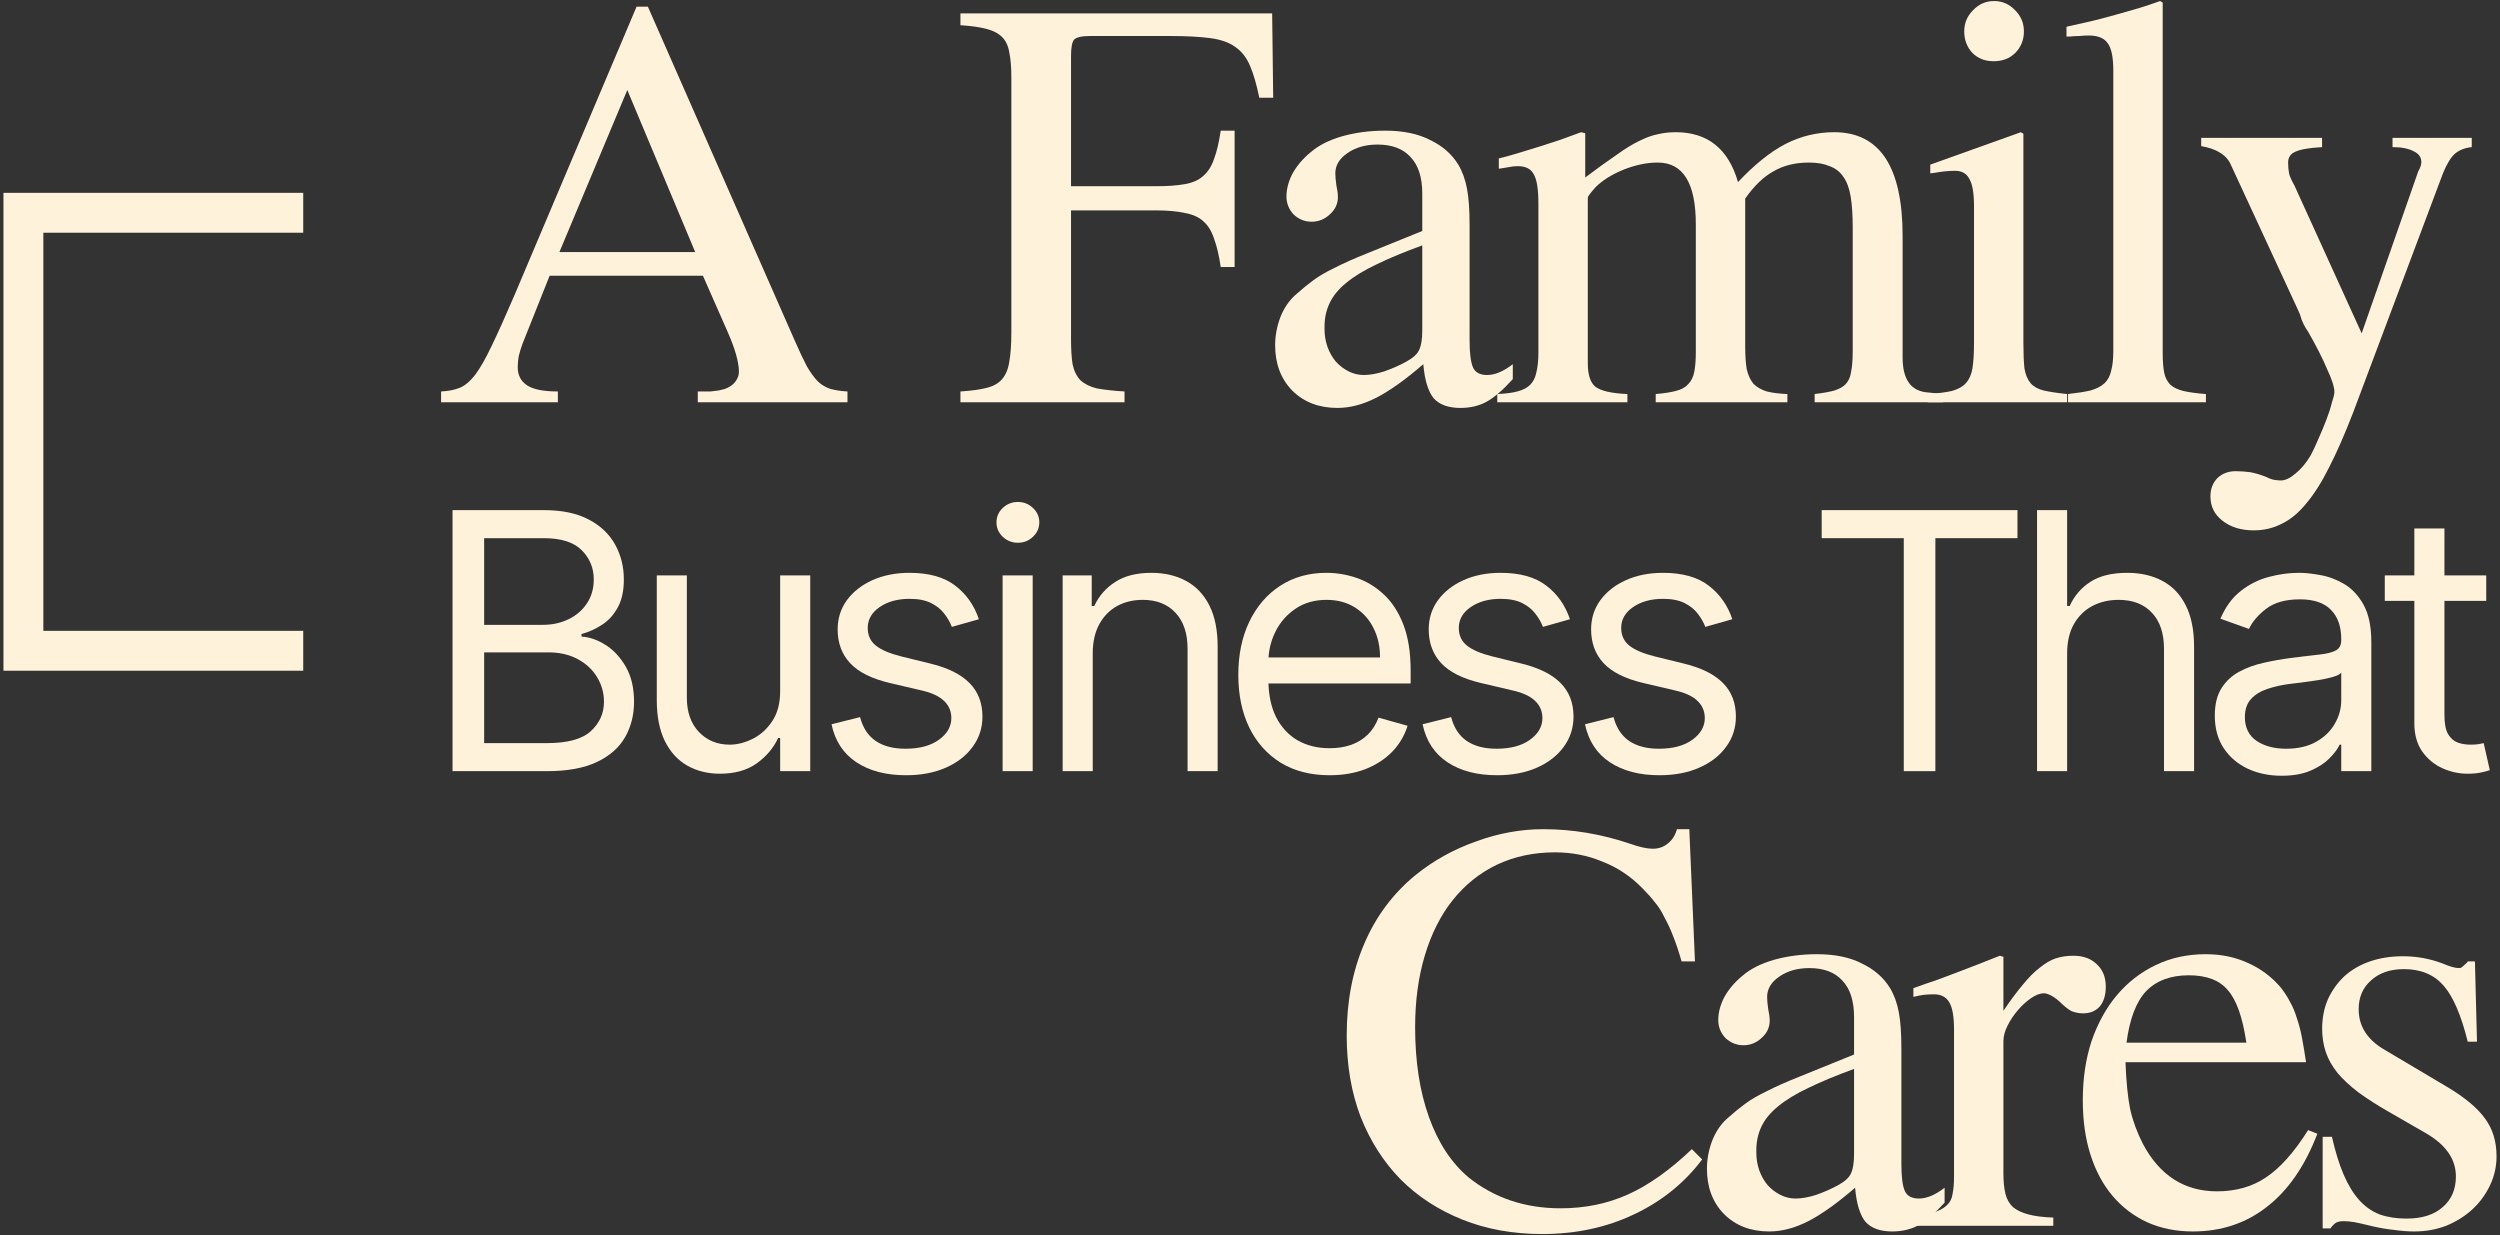
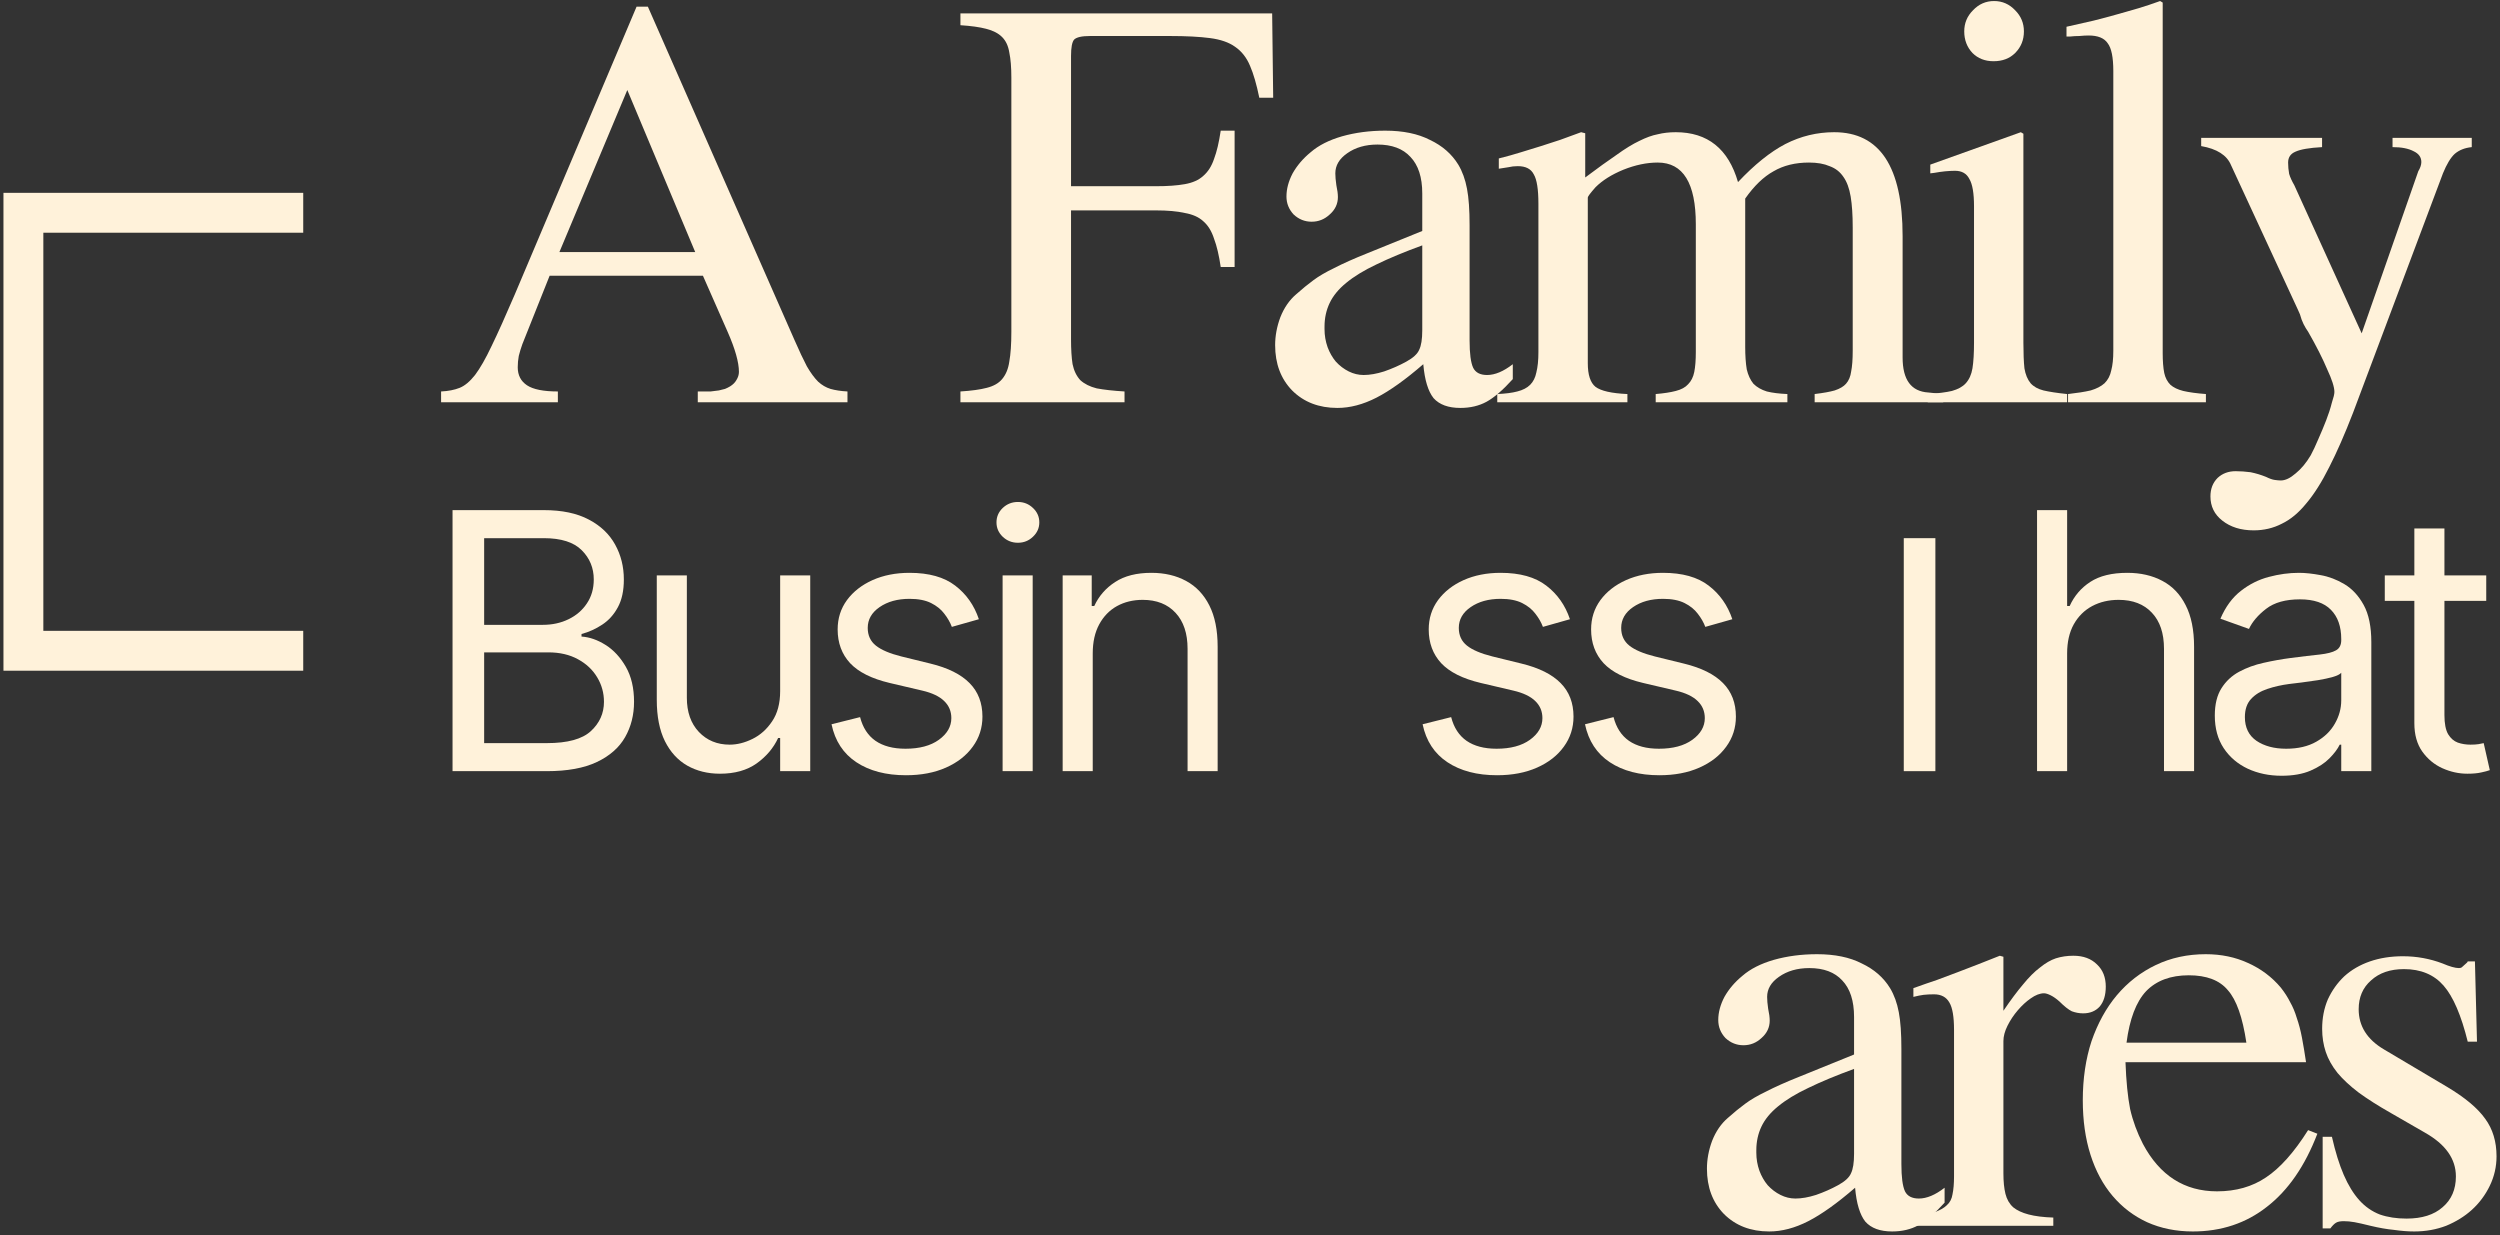
<svg xmlns="http://www.w3.org/2000/svg" width="502" height="248" viewBox="0 0 502 248" fill="none">
  <rect x="0" y="0" width="502" height="248" fill="#333333" stroke="none" />
  <path d="M496.328 29.542C494.951 29.68 493.815 30.128 492.92 30.885C492.093 31.643 491.301 32.951 490.544 34.81L472.468 82.944C470.815 87.214 469.231 90.829 467.716 93.79C466.201 96.82 464.652 99.264 463.068 101.124C461.553 102.983 459.935 104.326 458.213 105.152C456.492 106.047 454.598 106.495 452.532 106.495C449.985 106.495 447.884 105.841 446.232 104.532C444.648 103.293 443.856 101.675 443.856 99.678C443.856 98.163 444.338 96.923 445.302 95.959C446.266 95.064 447.471 94.616 448.917 94.616C449.881 94.616 450.88 94.685 451.913 94.823C452.946 95.03 453.978 95.339 455.011 95.753C455.7 96.097 456.285 96.303 456.767 96.372C457.249 96.441 457.663 96.476 458.007 96.476C458.902 96.476 459.901 95.994 461.002 95.03C462.104 94.134 463.103 92.929 463.998 91.414C464.48 90.519 464.996 89.417 465.547 88.109C466.098 86.87 466.615 85.63 467.097 84.391C467.579 83.151 467.957 81.98 468.233 80.879C468.577 79.846 468.749 79.123 468.749 78.709C468.749 77.745 468.267 76.23 467.303 74.165C466.408 72.03 465.134 69.516 463.481 66.624C463.137 66.142 462.827 65.626 462.552 65.075C462.276 64.524 462.035 63.87 461.829 63.112L461.416 62.183L447.988 33.158C447.161 31.161 445.164 29.887 441.997 29.336V27.683H466.27V29.542C463.722 29.68 461.932 29.99 460.899 30.472C459.935 30.885 459.453 31.608 459.453 32.641C459.453 33.399 459.522 34.156 459.66 34.914C459.866 35.602 460.21 36.36 460.692 37.186L474.224 66.934L485.586 34.397C485.999 33.709 486.206 33.089 486.206 32.538C486.206 31.574 485.689 30.851 484.656 30.369C483.623 29.818 482.212 29.542 480.421 29.542V27.683H496.328V29.542Z" fill="#FFF2DA" />
  <path d="M414.954 5.372C417.019 4.89 418.844 4.477 420.428 4.133C422.081 3.719 423.63 3.306 425.076 2.893C426.591 2.48 428.037 2.067 429.415 1.654C430.792 1.24 432.238 0.758 433.753 0.208L434.269 0.517V70.859C434.269 72.512 434.373 73.855 434.579 74.888C434.786 75.852 435.199 76.644 435.819 77.263C436.438 77.814 437.299 78.228 438.401 78.503C439.572 78.778 441.087 78.985 442.946 79.123V80.775H415.263V79.123C417.123 78.916 418.638 78.675 419.808 78.4C420.979 78.055 421.909 77.573 422.597 76.954C423.286 76.265 423.733 75.404 423.94 74.371C424.215 73.338 424.353 72.03 424.353 70.446V14.255C424.353 11.501 423.974 9.642 423.217 8.677C422.528 7.645 421.254 7.128 419.395 7.128C418.844 7.128 418.225 7.163 417.536 7.231C416.916 7.231 416.296 7.266 415.677 7.335H414.954V5.372Z" fill="#FFF2DA" />
  <path d="M406.298 26.857V68.793C406.298 70.928 406.367 72.65 406.505 73.958C406.711 75.198 407.125 76.196 407.744 76.954C408.364 77.642 409.225 78.124 410.327 78.4C411.497 78.675 413.081 78.916 415.078 79.123V80.775H387.086V79.123C389.152 78.985 390.77 78.778 391.941 78.503C393.18 78.159 394.11 77.642 394.73 76.954C395.418 76.196 395.866 75.198 396.072 73.958C396.279 72.65 396.382 70.928 396.382 68.793V41.421C396.382 38.804 396.072 36.98 395.453 35.947C394.902 34.845 393.938 34.294 392.56 34.294C392.01 34.294 391.355 34.328 390.598 34.397C389.909 34.466 389.186 34.569 388.429 34.707L387.602 34.81V33.054L405.782 26.547L406.298 26.857ZM400.411 0.208C402.063 0.208 403.475 0.827 404.646 2.067C405.816 3.237 406.402 4.649 406.402 6.302C406.402 8.023 405.816 9.469 404.646 10.64C403.544 11.742 402.098 12.293 400.307 12.293C398.586 12.293 397.174 11.742 396.072 10.64C394.971 9.469 394.42 8.023 394.42 6.302C394.42 4.649 395.005 3.237 396.176 2.067C397.346 0.827 398.758 0.208 400.411 0.208Z" fill="#FFF2DA" />
  <path d="M300.96 31.815C302.612 31.402 304.093 30.989 305.401 30.576C306.779 30.162 308.121 29.749 309.43 29.336C310.738 28.923 312.012 28.51 313.252 28.096C314.56 27.614 315.972 27.098 317.487 26.547L318.313 26.754V35.637C320.792 33.778 322.892 32.263 324.614 31.092C326.335 29.852 327.85 28.923 329.159 28.303C330.536 27.614 331.775 27.167 332.877 26.96C333.979 26.685 335.184 26.547 336.492 26.547C342.896 26.547 347.063 29.887 348.991 36.566C352.296 33.054 355.464 30.507 358.494 28.923C361.592 27.339 364.863 26.547 368.306 26.547C377.465 26.547 382.044 33.502 382.044 47.412V71.789C382.044 76.265 383.766 78.606 387.209 78.813L390.204 79.123V80.775H364.381V79.123C366.103 78.916 367.445 78.675 368.41 78.4C369.442 78.055 370.2 77.608 370.682 77.057C371.233 76.437 371.577 75.611 371.715 74.578C371.921 73.545 372.025 72.168 372.025 70.446V45.656C372.025 43.177 371.887 41.111 371.612 39.459C371.336 37.806 370.854 36.498 370.166 35.533C369.477 34.501 368.547 33.778 367.377 33.364C366.275 32.882 364.898 32.641 363.245 32.641C360.49 32.641 358.115 33.227 356.118 34.397C354.121 35.499 352.227 37.324 350.437 39.872V69.62C350.437 71.41 350.54 72.925 350.747 74.165C351.022 75.335 351.47 76.299 352.089 77.057C352.778 77.746 353.673 78.262 354.775 78.606C355.877 78.882 357.254 79.054 358.907 79.123V80.775H332.464V79.123C334.117 78.985 335.459 78.778 336.492 78.503C337.594 78.228 338.42 77.78 338.971 77.16C339.591 76.54 340.004 75.714 340.211 74.681C340.417 73.648 340.521 72.305 340.521 70.653V45.036C340.521 36.773 337.973 32.641 332.877 32.641C330.673 32.641 328.367 33.123 325.956 34.087C323.615 35.051 321.756 36.222 320.379 37.599C319.346 38.77 318.829 39.459 318.829 39.665V72.925C318.829 75.267 319.346 76.85 320.379 77.677C321.48 78.503 323.615 78.985 326.783 79.123V80.775H300.65V79.123C302.303 79.054 303.645 78.882 304.678 78.606C305.78 78.331 306.641 77.883 307.261 77.264C307.88 76.644 308.294 75.817 308.5 74.784C308.776 73.683 308.913 72.34 308.913 70.756V40.905C308.913 38.013 308.603 36.05 307.984 35.017C307.433 33.915 306.365 33.364 304.782 33.364C304.093 33.364 303.473 33.433 302.922 33.571C302.44 33.64 301.786 33.743 300.96 33.881V31.815Z" fill="#FFF2DA" />
  <path d="M295.093 68.38C295.093 70.997 295.334 72.822 295.816 73.855C296.298 74.819 297.227 75.301 298.605 75.301C300.189 75.301 301.91 74.578 303.769 73.132V76.127C301.772 78.331 300.016 79.846 298.501 80.672C296.986 81.498 295.231 81.912 293.234 81.912C290.823 81.912 289.033 81.257 287.862 79.949C286.761 78.572 286.072 76.299 285.796 73.132C282.216 76.231 279.082 78.469 276.397 79.846C273.711 81.223 271.095 81.912 268.547 81.912C264.828 81.912 261.798 80.741 259.457 78.4C257.185 76.058 256.048 73.028 256.048 69.31C256.048 67.451 256.393 65.591 257.081 63.732C257.839 61.804 258.906 60.255 260.283 59.084C261.523 57.982 262.659 57.053 263.692 56.295C264.794 55.469 266.205 54.642 267.927 53.816C269.648 52.921 271.886 51.922 274.641 50.821C277.395 49.719 281.045 48.238 285.59 46.379V38.839C285.59 35.602 284.798 33.158 283.214 31.505C281.699 29.852 279.496 29.026 276.603 29.026C274.193 29.026 272.162 29.611 270.509 30.782C268.925 31.884 268.134 33.227 268.134 34.81C268.134 35.43 268.202 36.222 268.34 37.186C268.547 38.15 268.65 38.942 268.65 39.562C268.65 40.939 268.099 42.11 266.997 43.074C265.964 44.038 264.759 44.52 263.382 44.52C262.005 44.52 260.8 44.038 259.767 43.074C258.803 42.041 258.321 40.836 258.321 39.459C258.321 37.944 258.734 36.394 259.56 34.81C260.455 33.227 261.661 31.815 263.176 30.575C264.759 29.198 266.86 28.131 269.476 27.373C272.162 26.616 275.054 26.237 278.153 26.237C281.734 26.237 284.729 26.857 287.139 28.096C289.618 29.267 291.512 30.92 292.82 33.054C293.647 34.432 294.232 36.05 294.576 37.909C294.921 39.7 295.093 42.144 295.093 45.243V68.38ZM285.59 49.271C282.009 50.58 278.945 51.853 276.397 53.093C273.918 54.264 271.886 55.503 270.303 56.812C268.788 58.051 267.686 59.394 266.997 60.84C266.309 62.286 265.964 63.87 265.964 65.591V66.108C265.964 67.347 266.171 68.552 266.584 69.723C266.997 70.825 267.548 71.789 268.237 72.615C268.994 73.442 269.855 74.096 270.819 74.578C271.783 75.06 272.782 75.301 273.815 75.301C275.054 75.301 276.431 75.06 277.946 74.578C279.53 74.027 281.011 73.373 282.388 72.615C283.765 71.858 284.626 71.066 284.97 70.24C285.383 69.413 285.59 68.105 285.59 66.314V49.271Z" fill="#FFF2DA" />
  <path d="M245.12 53.609C244.776 51.268 244.328 49.375 243.778 47.928C243.295 46.413 242.572 45.243 241.608 44.416C240.713 43.59 239.474 43.039 237.89 42.764C236.375 42.42 234.447 42.247 232.105 42.247H215.062V68.07C215.062 70.136 215.166 71.823 215.372 73.132C215.648 74.44 216.164 75.507 216.922 76.334C217.748 77.091 218.85 77.642 220.227 77.987C221.673 78.262 223.532 78.469 225.805 78.606V80.775H192.854V78.606C195.058 78.469 196.814 78.228 198.122 77.883C199.5 77.539 200.533 76.954 201.221 76.127C201.979 75.232 202.461 74.061 202.667 72.615C202.943 71.1 203.08 69.103 203.08 66.624V15.598C203.08 13.532 202.943 11.845 202.667 10.537C202.461 9.228 201.979 8.195 201.221 7.438C200.464 6.68 199.396 6.13 198.019 5.785C196.711 5.441 194.989 5.2 192.854 5.062V2.687H255.45L255.656 19.626H252.867C252.316 16.941 251.697 14.806 251.008 13.222C250.319 11.57 249.321 10.296 248.012 9.401C246.773 8.505 245.086 7.92 242.951 7.645C240.885 7.369 238.2 7.231 234.894 7.231H218.884C217.231 7.231 216.164 7.472 215.682 7.954C215.269 8.436 215.062 9.538 215.062 11.26V37.393H232.105C234.447 37.393 236.375 37.255 237.89 36.98C239.474 36.704 240.713 36.153 241.608 35.327C242.572 34.501 243.295 33.364 243.778 31.918C244.328 30.472 244.776 28.578 245.12 26.237H247.909V53.609H245.12Z" fill="#FFF2DA" />
  <path d="M170.172 80.775H140.114V78.606C141.147 78.606 142.008 78.606 142.696 78.606C143.385 78.537 143.936 78.468 144.349 78.399C144.831 78.262 145.244 78.158 145.589 78.09C145.933 77.952 146.277 77.78 146.621 77.573C147.172 77.229 147.586 76.816 147.861 76.334C148.205 75.783 148.377 75.232 148.377 74.681C148.377 72.753 147.62 70.067 146.105 66.624L141.147 55.365H110.366L104.891 69.103C104.616 69.861 104.375 70.653 104.168 71.479C104.031 72.236 103.962 72.994 103.962 73.751C103.962 75.335 104.582 76.54 105.821 77.367C107.061 78.193 109.126 78.606 112.019 78.606V80.775H88.571V78.606C90.017 78.537 91.257 78.296 92.29 77.883C93.323 77.47 94.356 76.609 95.389 75.301C96.421 73.923 97.523 71.995 98.694 69.516C99.933 66.968 101.483 63.525 103.342 59.187L127.822 1.344H130.095L159.533 68.277C160.497 70.48 161.323 72.236 162.012 73.545C162.769 74.853 163.527 75.886 164.284 76.644C165.042 77.332 165.868 77.814 166.763 78.09C167.727 78.365 168.864 78.537 170.172 78.606V80.775ZM139.598 50.614L125.963 18.077L112.328 50.614H139.598Z" fill="#FFF2DA" />
  <path d="M495.52 209.162C494.211 203.86 492.593 200.107 490.665 197.903C488.737 195.699 486.086 194.598 482.712 194.598C479.957 194.598 477.753 195.355 476.101 196.87C474.448 198.316 473.622 200.244 473.622 202.654C473.622 206.029 475.309 208.714 478.683 210.711L491.388 218.252C494.969 220.386 497.517 222.521 499.032 224.656C500.547 226.722 501.304 229.235 501.304 232.196C501.304 234.262 500.856 236.224 499.961 238.084C499.066 239.943 497.861 241.561 496.346 242.938C494.9 244.247 493.178 245.314 491.181 246.14C489.185 246.898 487.05 247.277 484.777 247.277C483.538 247.277 482.195 247.173 480.749 246.967C479.303 246.829 477.719 246.554 475.998 246.14C474.62 245.796 473.553 245.555 472.795 245.417C472.038 245.28 471.315 245.211 470.626 245.211C469.938 245.211 469.421 245.314 469.077 245.521C468.733 245.727 468.354 246.106 467.941 246.657H466.391V228.271H468.251C468.939 231.301 469.731 233.849 470.626 235.915C471.522 237.98 472.554 239.667 473.725 240.976C474.896 242.284 476.273 243.248 477.857 243.868C479.441 244.419 481.231 244.694 483.228 244.694C486.327 244.694 488.737 243.937 490.458 242.422C492.249 240.907 493.144 238.841 493.144 236.224C493.144 232.712 491.078 229.786 486.946 227.445L480.129 223.519C477.581 222.073 475.412 220.696 473.622 219.388C471.9 218.079 470.489 216.771 469.387 215.463C468.285 214.085 467.493 212.674 467.011 211.228C466.529 209.782 466.288 208.232 466.288 206.58C466.288 204.445 466.667 202.482 467.424 200.692C468.251 198.902 469.352 197.352 470.73 196.044C472.176 194.735 473.897 193.737 475.894 193.048C477.891 192.36 480.095 192.015 482.505 192.015C485.259 192.015 487.911 192.497 490.458 193.461C491.905 194.081 493.006 194.391 493.764 194.391C494.039 194.391 494.246 194.322 494.384 194.185C494.521 194.047 494.866 193.737 495.416 193.255L495.52 193.048H496.966L497.379 209.162H495.52Z" fill="#FFF2DA" />
  <path d="M465.326 227.651C462.847 234.124 459.473 239.014 455.204 242.319C451.003 245.624 446.045 247.277 440.33 247.277C436.955 247.277 433.891 246.657 431.137 245.418C428.451 244.178 426.144 242.422 424.216 240.15C422.288 237.877 420.807 235.123 419.774 231.886C418.742 228.65 418.225 225 418.225 220.938C418.225 216.599 418.81 212.64 419.981 209.059C421.221 205.478 422.908 202.414 425.042 199.866C427.246 197.249 429.863 195.218 432.893 193.772C435.923 192.326 439.262 191.603 442.912 191.603C446.011 191.603 448.834 192.188 451.382 193.359C453.999 194.529 456.202 196.182 457.993 198.317C458.75 199.281 459.37 200.245 459.852 201.209C460.403 202.173 460.85 203.24 461.195 204.411C461.608 205.581 461.952 206.89 462.228 208.336C462.503 209.782 462.778 211.435 463.054 213.294H426.798C426.936 217.081 427.246 220.214 427.728 222.693C428.279 225.104 429.14 227.445 430.31 229.717C433.685 236.053 438.643 239.22 445.184 239.22C448.972 239.22 452.243 238.291 454.997 236.431C457.82 234.572 460.644 231.404 463.467 226.928L465.326 227.651ZM451.072 209.369C450.315 204.273 449.075 200.761 447.353 198.833C445.701 196.836 443.084 195.838 439.503 195.838C435.854 195.838 432.996 196.905 430.93 199.04C428.933 201.174 427.625 204.617 427.005 209.369H451.072Z" fill="#FFF2DA" />
  <path d="M384.209 198.42C385.93 197.8 387.514 197.249 388.96 196.767C390.406 196.216 391.784 195.699 393.092 195.217C394.469 194.667 395.812 194.15 397.12 193.668C398.498 193.117 399.978 192.532 401.562 191.912L402.285 192.119V202.964C403.731 200.83 405.039 199.074 406.21 197.696C407.381 196.25 408.517 195.114 409.619 194.288C410.72 193.393 411.788 192.773 412.821 192.429C413.922 192.084 415.093 191.912 416.333 191.912C418.33 191.912 419.913 192.497 421.084 193.668C422.255 194.77 422.84 196.25 422.84 198.11C422.84 199.831 422.427 201.174 421.601 202.138C420.774 203.033 419.672 203.481 418.295 203.481C417.538 203.481 416.78 203.343 416.023 203.068C415.334 202.723 414.508 202.069 413.544 201.105C412.924 200.554 412.339 200.141 411.788 199.866C411.237 199.59 410.789 199.452 410.445 199.452C409.619 199.452 408.723 199.797 407.759 200.485C406.864 201.105 406.003 201.897 405.177 202.861C404.351 203.825 403.662 204.858 403.111 205.96C402.56 207.062 402.285 208.095 402.285 209.059V235.605C402.285 237.257 402.423 238.635 402.698 239.736C402.974 240.838 403.49 241.733 404.247 242.422C405.005 243.042 406.038 243.524 407.346 243.868C408.655 244.212 410.307 244.419 412.304 244.488V246.14H383.899V244.488C385.758 244.143 387.239 243.799 388.34 243.455C389.511 243.042 390.372 242.56 390.923 242.009C391.543 241.458 391.921 240.735 392.059 239.84C392.266 238.876 392.369 237.671 392.369 236.224V206.786C392.369 204.169 392.059 202.345 391.439 201.312C390.819 200.21 389.787 199.659 388.34 199.659C387.583 199.659 386.894 199.693 386.275 199.762C385.724 199.831 385.035 199.969 384.209 200.175V198.42Z" fill="#FFF2DA" />
  <path d="M381.799 233.746C381.799 236.362 382.04 238.187 382.522 239.22C383.004 240.184 383.934 240.666 385.311 240.666C386.895 240.666 388.616 239.943 390.475 238.497V241.493C388.478 243.696 386.722 245.211 385.207 246.037C383.692 246.864 381.937 247.277 379.94 247.277C377.529 247.277 375.739 246.623 374.568 245.314C373.467 243.937 372.778 241.665 372.503 238.497C368.922 241.596 365.789 243.834 363.103 245.211C360.417 246.588 357.801 247.277 355.253 247.277C351.534 247.277 348.504 246.106 346.163 243.765C343.891 241.424 342.754 238.394 342.754 234.675C342.754 232.816 343.099 230.957 343.787 229.098C344.545 227.169 345.612 225.62 346.989 224.449C348.229 223.348 349.365 222.418 350.398 221.661C351.5 220.834 352.911 220.008 354.633 219.182C356.355 218.286 358.593 217.288 361.347 216.186C364.101 215.084 367.751 213.604 372.296 211.745V204.204C372.296 200.968 371.504 198.523 369.92 196.87C368.405 195.218 366.202 194.391 363.31 194.391C360.899 194.391 358.868 194.977 357.215 196.147C355.631 197.249 354.84 198.592 354.84 200.176C354.84 200.796 354.908 201.587 355.046 202.552C355.253 203.516 355.356 204.307 355.356 204.927C355.356 206.304 354.805 207.475 353.703 208.439C352.67 209.403 351.465 209.885 350.088 209.885C348.711 209.885 347.506 209.403 346.473 208.439C345.509 207.406 345.027 206.201 345.027 204.824C345.027 203.309 345.44 201.76 346.266 200.176C347.162 198.592 348.367 197.18 349.882 195.941C351.465 194.564 353.566 193.496 356.182 192.739C358.868 191.981 361.76 191.603 364.859 191.603C368.44 191.603 371.435 192.222 373.845 193.462C376.324 194.632 378.218 196.285 379.526 198.42C380.353 199.797 380.938 201.415 381.282 203.275C381.627 205.065 381.799 207.51 381.799 210.608V233.746ZM372.296 214.637C368.715 215.945 365.651 217.219 363.103 218.458C360.624 219.629 358.593 220.869 357.009 222.177C355.494 223.417 354.392 224.759 353.703 226.205C353.015 227.651 352.67 229.235 352.67 230.957V231.473C352.67 232.713 352.877 233.918 353.29 235.089C353.703 236.19 354.254 237.154 354.943 237.981C355.7 238.807 356.561 239.461 357.525 239.943C358.489 240.425 359.488 240.666 360.521 240.666C361.76 240.666 363.137 240.425 364.652 239.943C366.236 239.392 367.717 238.738 369.094 237.981C370.471 237.223 371.332 236.431 371.676 235.605C372.089 234.779 372.296 233.47 372.296 231.68V214.637Z" fill="#FFF2DA" />
-   <path d="M337.662 193.048C337.111 191.12 336.56 189.467 336.009 188.09C335.459 186.644 334.873 185.37 334.253 184.268C333.703 183.098 333.048 182.065 332.291 181.169C331.602 180.274 330.776 179.345 329.812 178.381C327.471 175.97 324.785 174.18 321.755 173.009C318.794 171.77 315.626 171.15 312.252 171.15C307.983 171.15 304.092 171.976 300.58 173.629C297.137 175.282 294.176 177.658 291.697 180.756C289.287 183.786 287.428 187.47 286.119 191.809C284.811 196.147 284.157 200.967 284.157 206.269C284.157 213.156 285.086 219.181 286.946 224.346C288.805 229.51 291.456 233.539 294.899 236.431C300.064 240.562 306.227 242.628 313.388 242.628C318.278 242.628 322.788 241.699 326.92 239.839C331.051 237.98 335.321 234.95 339.728 230.75L341.794 232.815C338.213 237.567 333.634 241.251 328.056 243.868C322.547 246.484 316.418 247.793 309.67 247.793C303.817 247.793 298.48 246.829 293.66 244.901C288.839 242.973 284.708 240.287 281.265 236.844C277.822 233.332 275.136 229.131 273.208 224.242C271.349 219.353 270.419 213.913 270.419 207.922C270.419 201.105 271.59 194.976 273.931 189.536C276.272 184.027 279.715 179.413 284.26 175.695C287.841 172.803 291.869 170.565 296.345 168.981C300.821 167.328 305.332 166.502 309.877 166.502C315.73 166.502 321.514 167.466 327.23 169.394C329.158 170.083 330.707 170.427 331.878 170.427C333.048 170.427 334.047 170.083 334.873 169.394C335.768 168.706 336.388 167.741 336.732 166.502H339.212L340.348 193.048H337.662Z" fill="#FFF2DA" />
  <path d="M499.237 115.538V120.656H478.864V115.538H499.237ZM484.802 106.119H490.842V143.588C490.842 145.295 491.09 146.574 491.584 147.427C492.096 148.263 492.745 148.826 493.529 149.117C494.331 149.39 495.176 149.526 496.063 149.526C496.729 149.526 497.275 149.492 497.701 149.424C498.128 149.338 498.469 149.27 498.725 149.219L499.953 154.645C499.544 154.798 498.972 154.952 498.239 155.105C497.505 155.276 496.575 155.361 495.449 155.361C493.743 155.361 492.071 154.995 490.433 154.261C488.812 153.527 487.464 152.41 486.389 150.908C485.331 149.407 484.802 147.513 484.802 145.226V106.119Z" fill="#FFF2DA" />
  <path d="M458.144 155.771C455.653 155.771 453.392 155.301 451.362 154.363C449.331 153.407 447.719 152.034 446.524 150.242C445.33 148.434 444.733 146.25 444.733 143.69C444.733 141.438 445.177 139.612 446.064 138.213C446.951 136.797 448.137 135.688 449.621 134.886C451.106 134.084 452.744 133.487 454.535 133.095C456.344 132.685 458.161 132.361 459.987 132.122C462.375 131.815 464.312 131.585 465.797 131.431C467.298 131.26 468.39 130.979 469.073 130.586C469.772 130.194 470.122 129.511 470.122 128.539V128.334C470.122 125.809 469.431 123.847 468.049 122.448C466.684 121.048 464.611 120.349 461.829 120.349C458.946 120.349 456.685 120.98 455.047 122.243C453.409 123.505 452.257 124.853 451.592 126.287L445.859 124.239C446.883 121.85 448.248 119.991 449.954 118.66C451.677 117.312 453.554 116.373 455.585 115.844C457.632 115.298 459.646 115.025 461.625 115.025C462.887 115.025 464.338 115.179 465.976 115.486C467.631 115.776 469.226 116.382 470.762 117.303C472.314 118.225 473.603 119.615 474.626 121.475C475.65 123.335 476.162 125.826 476.162 128.948V154.849H470.122V149.526H469.815C469.405 150.379 468.723 151.292 467.767 152.264C466.812 153.237 465.541 154.064 463.954 154.747C462.367 155.429 460.43 155.771 458.144 155.771ZM459.065 150.345C461.454 150.345 463.467 149.875 465.105 148.937C466.761 147.999 468.006 146.787 468.842 145.303C469.695 143.818 470.122 142.257 470.122 140.619V135.091C469.866 135.398 469.303 135.679 468.433 135.935C467.58 136.174 466.59 136.388 465.464 136.575C464.355 136.746 463.271 136.899 462.213 137.036C461.173 137.155 460.328 137.258 459.68 137.343C458.11 137.548 456.643 137.881 455.278 138.341C453.93 138.785 452.838 139.459 452.002 140.363C451.183 141.25 450.773 142.462 450.773 143.997C450.773 146.096 451.549 147.683 453.102 148.758C454.672 149.816 456.66 150.345 459.065 150.345Z" fill="#FFF2DA" />
  <path d="M415.08 131.201V154.849H409.04V102.433H415.08V121.68H415.592C416.513 119.649 417.895 118.037 419.738 116.843C421.598 115.631 424.072 115.025 427.16 115.025C429.839 115.025 432.185 115.563 434.198 116.638C436.212 117.696 437.773 119.325 438.882 121.526C440.008 123.71 440.571 126.491 440.571 129.87V154.849H434.531V130.279C434.531 127.157 433.72 124.743 432.099 123.036C430.496 121.313 428.269 120.451 425.419 120.451C423.44 120.451 421.666 120.869 420.096 121.705C418.543 122.541 417.315 123.761 416.411 125.365C415.523 126.969 415.08 128.914 415.08 131.201Z" fill="#FFF2DA" />
-   <path d="M365.795 108.064V102.433H405.107V108.064H388.625V154.849H382.277V108.064H365.795Z" fill="#FFF2DA" />
+   <path d="M365.795 108.064V102.433V108.064H388.625V154.849H382.277V108.064H365.795Z" fill="#FFF2DA" />
  <path d="M347.853 124.341L342.427 125.877C342.086 124.973 341.582 124.094 340.917 123.241C340.269 122.371 339.381 121.654 338.255 121.091C337.129 120.528 335.687 120.247 333.93 120.247C331.524 120.247 329.519 120.801 327.915 121.91C326.329 123.002 325.535 124.393 325.535 126.082C325.535 127.583 326.081 128.769 327.173 129.639C328.265 130.51 329.971 131.235 332.292 131.815L338.127 133.248C341.642 134.101 344.261 135.406 345.985 137.164C347.708 138.904 348.57 141.148 348.57 143.895C348.57 146.147 347.921 148.161 346.624 149.935C345.345 151.71 343.553 153.109 341.25 154.133C338.946 155.156 336.268 155.668 333.213 155.668C329.204 155.668 325.885 154.798 323.257 153.058C320.63 151.317 318.966 148.775 318.267 145.431L324 143.997C324.546 146.113 325.578 147.7 327.096 148.758C328.632 149.816 330.637 150.345 333.111 150.345C335.926 150.345 338.161 149.747 339.816 148.553C341.489 147.342 342.325 145.891 342.325 144.202C342.325 142.837 341.847 141.694 340.891 140.773C339.936 139.834 338.469 139.135 336.489 138.674L329.937 137.138C326.337 136.285 323.692 134.963 322.003 133.171C320.331 131.363 319.495 129.102 319.495 126.389C319.495 124.171 320.118 122.209 321.363 120.502C322.626 118.796 324.341 117.457 326.508 116.484C328.692 115.512 331.166 115.025 333.93 115.025C337.82 115.025 340.874 115.879 343.092 117.585C345.328 119.291 346.914 121.543 347.853 124.341Z" fill="#FFF2DA" />
  <path d="M315.245 124.341L309.819 125.877C309.478 124.973 308.975 124.094 308.309 123.241C307.661 122.371 306.773 121.654 305.647 121.091C304.521 120.528 303.079 120.247 301.322 120.247C298.916 120.247 296.911 120.801 295.308 121.91C293.721 123.002 292.927 124.393 292.927 126.082C292.927 127.583 293.473 128.769 294.565 129.639C295.657 130.51 297.364 131.235 299.684 131.815L305.519 133.248C309.034 134.101 311.653 135.406 313.377 137.164C315.1 138.904 315.962 141.148 315.962 143.895C315.962 146.147 315.313 148.161 314.017 149.935C312.737 151.71 310.945 153.109 308.642 154.133C306.338 155.156 303.66 155.668 300.605 155.668C296.596 155.668 293.277 154.798 290.649 153.058C288.022 151.317 286.358 148.775 285.659 145.431L291.392 143.997C291.938 146.113 292.97 147.7 294.489 148.758C296.024 149.816 298.029 150.345 300.503 150.345C303.318 150.345 305.554 149.747 307.209 148.553C308.881 147.342 309.717 145.891 309.717 144.202C309.717 142.837 309.239 141.694 308.284 140.773C307.328 139.834 305.861 139.135 303.881 138.674L297.329 137.138C293.729 136.285 291.085 134.963 289.395 133.171C287.723 131.363 286.887 129.102 286.887 126.389C286.887 124.171 287.51 122.209 288.756 120.502C290.018 118.796 291.733 117.457 293.9 116.484C296.084 115.512 298.558 115.025 301.322 115.025C305.212 115.025 308.266 115.879 310.485 117.585C312.72 119.291 314.307 121.543 315.245 124.341Z" fill="#FFF2DA" />
-   <path d="M266.978 155.668C263.191 155.668 259.923 154.832 257.176 153.16C254.446 151.471 252.339 149.116 250.854 146.096C249.387 143.059 248.653 139.527 248.653 135.5C248.653 131.474 249.387 127.925 250.854 124.853C252.339 121.765 254.403 119.359 257.048 117.636C259.71 115.896 262.815 115.025 266.364 115.025C268.412 115.025 270.434 115.367 272.43 116.049C274.426 116.732 276.243 117.841 277.881 119.376C279.519 120.895 280.825 122.908 281.797 125.416C282.77 127.925 283.256 131.013 283.256 134.681V137.241H252.953V132.02H277.113C277.113 129.801 276.67 127.822 275.783 126.082C274.912 124.341 273.667 122.968 272.046 121.961C270.442 120.955 268.548 120.451 266.364 120.451C263.958 120.451 261.877 121.048 260.119 122.243C258.379 123.42 257.04 124.956 256.101 126.85C255.163 128.744 254.693 130.774 254.693 132.941V136.422C254.693 139.391 255.205 141.907 256.229 143.972C257.27 146.019 258.712 147.581 260.554 148.656C262.397 149.713 264.538 150.242 266.978 150.242C268.565 150.242 269.998 150.021 271.278 149.577C272.575 149.116 273.692 148.434 274.631 147.529C275.569 146.608 276.295 145.465 276.806 144.1L282.642 145.738C282.027 147.717 280.995 149.457 279.545 150.959C278.095 152.443 276.303 153.604 274.17 154.44C272.037 155.259 269.64 155.668 266.978 155.668Z" fill="#FFF2DA" />
  <path d="M219.422 131.201V154.849H213.382V115.537H219.217V121.68H219.729C220.65 119.683 222.05 118.08 223.926 116.868C225.803 115.64 228.226 115.025 231.195 115.025C233.857 115.025 236.186 115.571 238.182 116.663C240.178 117.738 241.731 119.376 242.84 121.577C243.949 123.761 244.504 126.525 244.504 129.87V154.849H238.464V130.279C238.464 127.191 237.662 124.785 236.058 123.062C234.454 121.321 232.253 120.451 229.455 120.451C227.527 120.451 225.803 120.869 224.285 121.705C222.783 122.541 221.597 123.761 220.727 125.365C219.857 126.969 219.422 128.914 219.422 131.201Z" fill="#FFF2DA" />
  <path d="M201.323 154.849V115.537H207.363V154.849H201.323ZM204.394 108.985C203.217 108.985 202.201 108.584 201.348 107.782C200.512 106.981 200.094 106.017 200.094 104.89C200.094 103.764 200.512 102.8 201.348 101.998C202.201 101.196 203.217 100.795 204.394 100.795C205.571 100.795 206.578 101.196 207.414 101.998C208.267 102.8 208.694 103.764 208.694 104.89C208.694 106.017 208.267 106.981 207.414 107.782C206.578 108.584 205.571 108.985 204.394 108.985Z" fill="#FFF2DA" />
  <path d="M196.558 124.341L191.132 125.877C190.79 124.973 190.287 124.094 189.622 123.241C188.973 122.371 188.086 121.654 186.96 121.091C185.834 120.528 184.392 120.247 182.635 120.247C180.229 120.247 178.224 120.801 176.62 121.91C175.033 123.002 174.24 124.393 174.24 126.082C174.24 127.583 174.786 128.769 175.878 129.639C176.97 130.51 178.676 131.235 180.997 131.815L186.832 133.248C190.347 134.101 192.966 135.406 194.689 137.164C196.412 138.904 197.274 141.148 197.274 143.895C197.274 146.147 196.626 148.161 195.329 149.935C194.049 151.71 192.258 153.109 189.954 154.133C187.651 155.156 184.972 155.668 181.918 155.668C177.908 155.668 174.59 154.798 171.962 153.058C169.334 151.317 167.671 148.775 166.971 145.431L172.704 143.997C173.25 146.113 174.282 147.7 175.801 148.758C177.337 149.816 179.341 150.345 181.816 150.345C184.631 150.345 186.866 149.747 188.521 148.553C190.193 147.342 191.029 145.891 191.029 144.202C191.029 142.837 190.552 141.694 189.596 140.773C188.641 139.834 187.173 139.135 185.194 138.674L178.642 137.138C175.042 136.285 172.397 134.963 170.708 133.171C169.036 131.363 168.2 129.102 168.2 126.389C168.2 124.171 168.822 122.209 170.068 120.502C171.331 118.796 173.045 117.457 175.212 116.484C177.396 115.512 179.87 115.025 182.635 115.025C186.525 115.025 189.579 115.879 191.797 117.585C194.032 119.291 195.619 121.543 196.558 124.341Z" fill="#FFF2DA" />
  <path d="M156.655 138.776V115.537H162.695V154.849H156.655V148.195H156.246C155.324 150.191 153.891 151.889 151.946 153.288C150.001 154.67 147.544 155.361 144.575 155.361C142.118 155.361 139.934 154.823 138.023 153.748C136.112 152.656 134.61 151.018 133.518 148.835C132.426 146.633 131.88 143.861 131.88 140.517V115.537H137.92V140.107C137.92 142.974 138.722 145.26 140.326 146.966C141.947 148.672 144.012 149.526 146.52 149.526C148.021 149.526 149.549 149.142 151.101 148.374C152.671 147.606 153.985 146.429 155.043 144.842C156.118 143.255 156.655 141.233 156.655 138.776Z" fill="#FFF2DA" />
  <path d="M90.871 154.849V102.433H109.196C112.847 102.433 115.859 103.065 118.23 104.327C120.602 105.573 122.368 107.253 123.528 109.369C124.688 111.468 125.269 113.797 125.269 116.356C125.269 118.609 124.868 120.468 124.066 121.936C123.281 123.403 122.24 124.563 120.943 125.416C119.664 126.27 118.273 126.901 116.771 127.31V127.822C118.375 127.925 119.988 128.488 121.609 129.511C123.23 130.535 124.586 132.003 125.678 133.914C126.77 135.825 127.316 138.162 127.316 140.926C127.316 143.554 126.719 145.917 125.524 148.016C124.33 150.114 122.445 151.778 119.868 153.006C117.292 154.235 113.939 154.849 109.81 154.849H90.871ZM97.218 149.219H109.81C113.956 149.219 116.899 148.417 118.64 146.813C120.397 145.192 121.276 143.23 121.276 140.926C121.276 139.152 120.824 137.514 119.919 136.012C119.015 134.494 117.727 133.282 116.055 132.378C114.383 131.457 112.403 130.996 110.117 130.996H97.218V149.219ZM97.218 125.468H108.991C110.902 125.468 112.625 125.092 114.161 124.342C115.714 123.591 116.942 122.533 117.846 121.168C118.768 119.803 119.228 118.199 119.228 116.356C119.228 114.053 118.426 112.099 116.823 110.495C115.219 108.874 112.676 108.064 109.196 108.064H97.218V125.468Z" fill="#FFF2DA" />
  <path fill-rule="evenodd" clip-rule="evenodd" d="M0.695 38.722H60.889V46.73H8.703V126.671H60.889V134.679H0.695V38.722Z" fill="#FFF2DA" />
</svg>